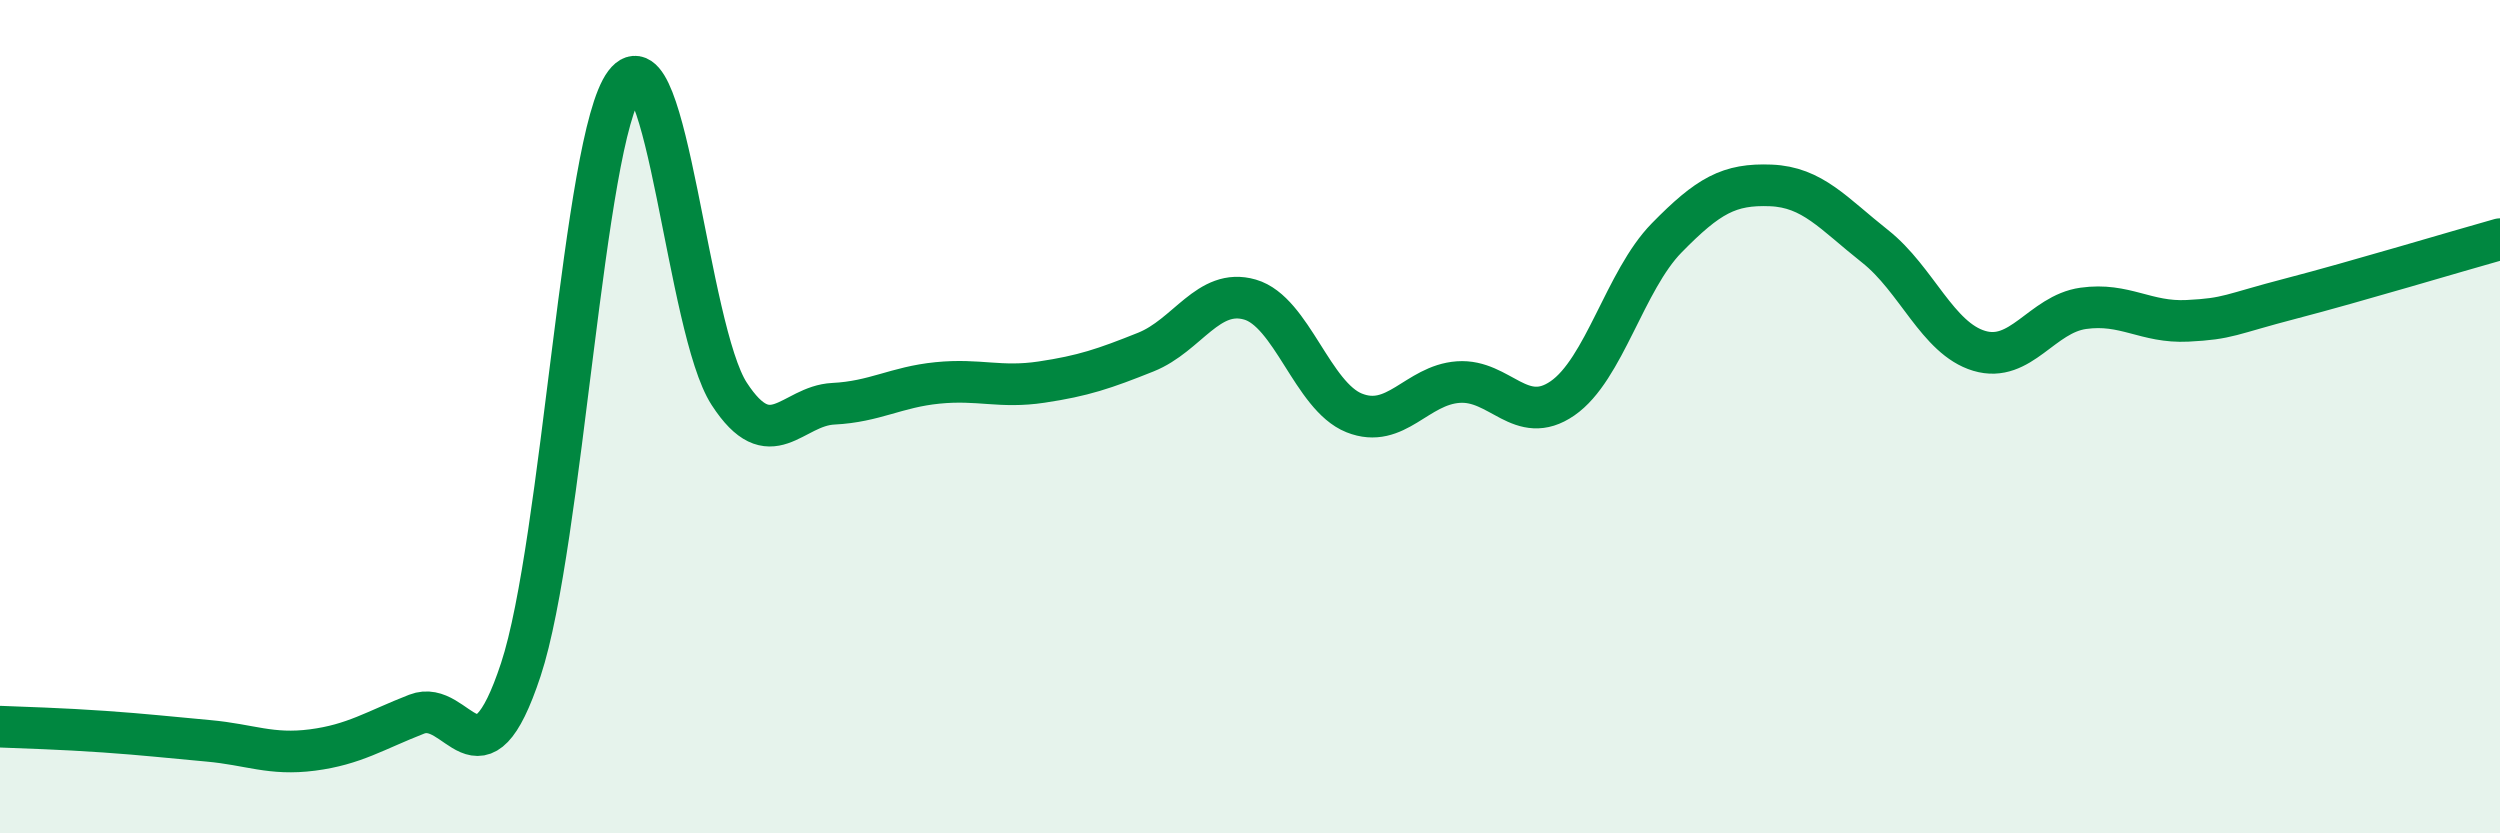
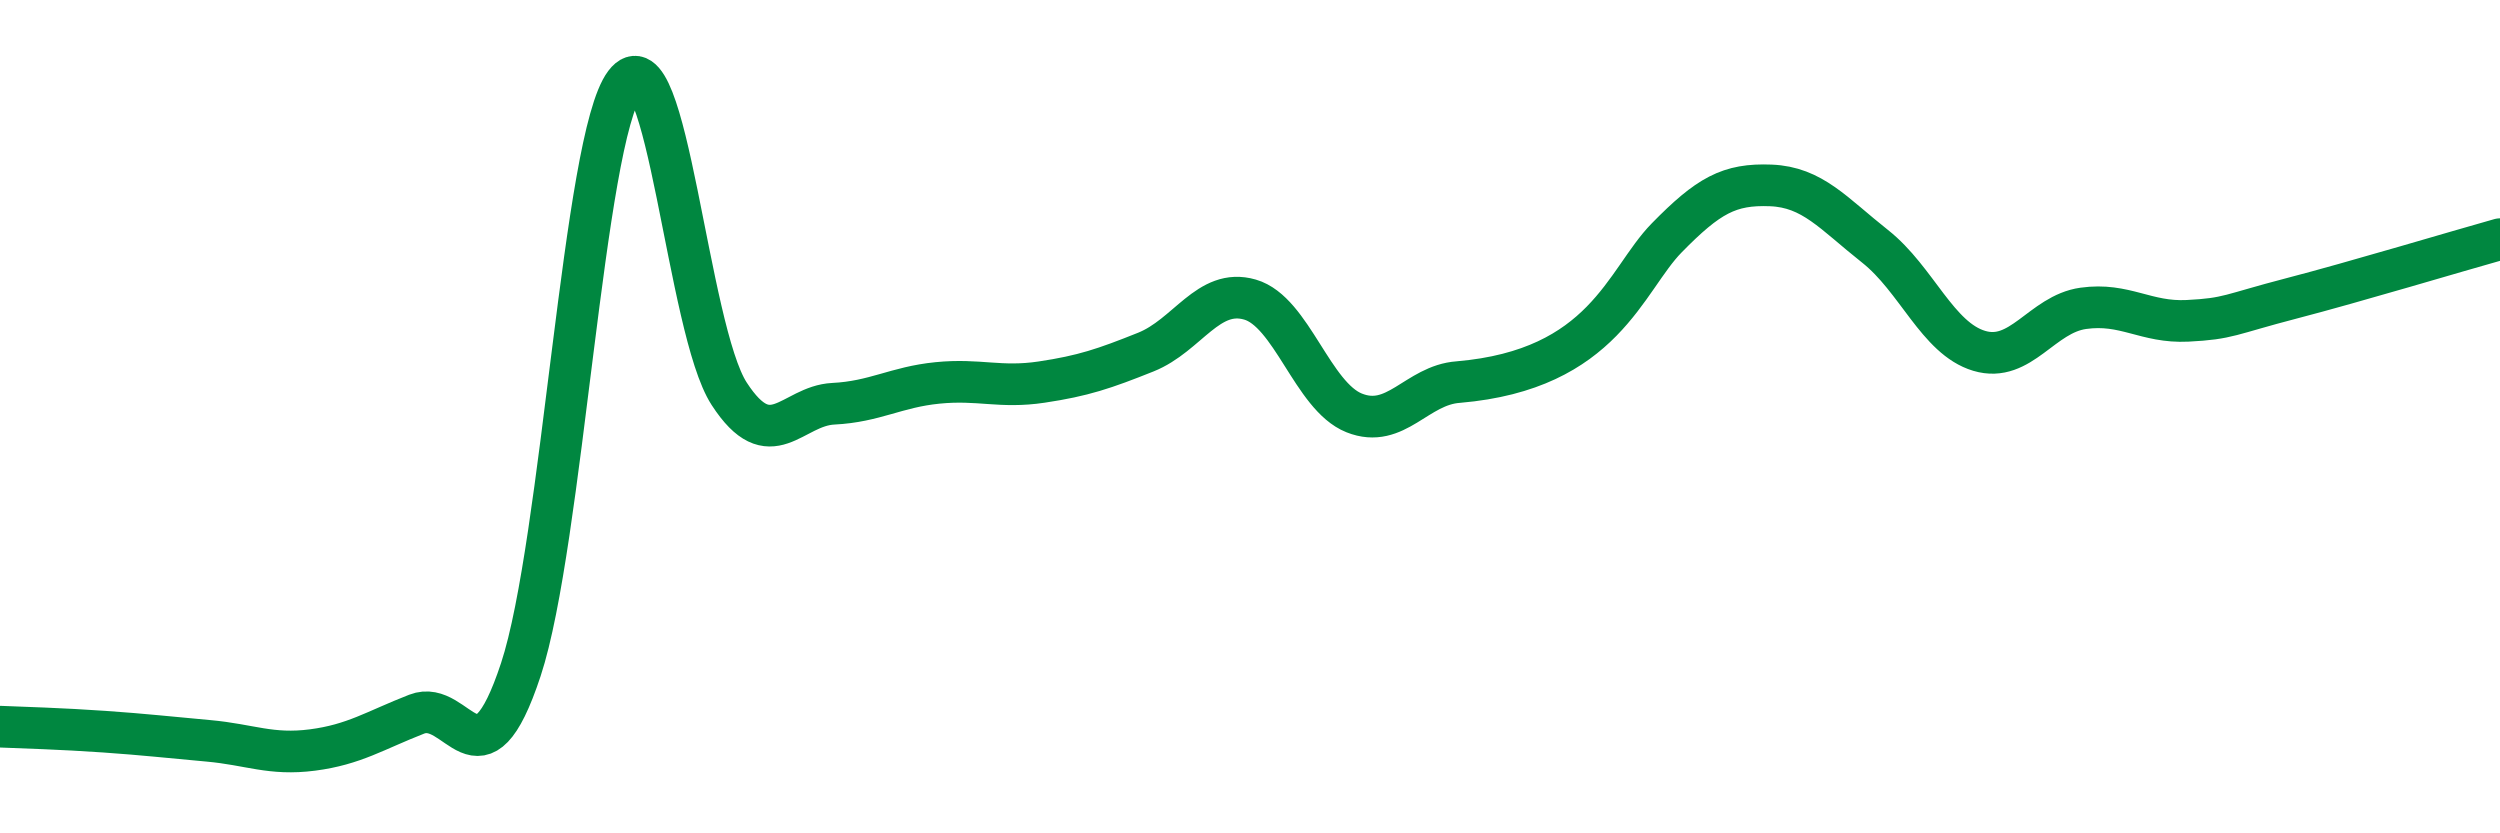
<svg xmlns="http://www.w3.org/2000/svg" width="60" height="20" viewBox="0 0 60 20">
-   <path d="M 0,17.44 C 0.5,17.46 1.5,17.49 2.5,17.56 C 3.5,17.63 4,17.69 5,17.78 C 6,17.87 6.5,18.13 7.5,18 C 8.5,17.87 9,17.53 10,17.14 C 11,16.75 11.5,19.1 12.5,16.07 C 13.5,13.04 14,3.32 15,2 C 16,0.68 16.5,7.91 17.5,9.45 C 18.5,10.99 19,9.74 20,9.69 C 21,9.64 21.5,9.29 22.5,9.19 C 23.5,9.09 24,9.32 25,9.17 C 26,9.02 26.5,8.85 27.5,8.45 C 28.5,8.05 29,6.9 30,7.19 C 31,7.48 31.5,9.51 32.5,9.91 C 33.5,10.31 34,9.24 35,9.17 C 36,9.1 36.5,10.25 37.5,9.56 C 38.5,8.87 39,6.73 40,5.71 C 41,4.69 41.5,4.41 42.5,4.45 C 43.5,4.49 44,5.12 45,5.91 C 46,6.7 46.5,8.12 47.5,8.42 C 48.5,8.72 49,7.54 50,7.4 C 51,7.26 51.5,7.75 52.5,7.7 C 53.5,7.65 53.5,7.55 55,7.16 C 56.5,6.77 59,6.02 60,5.74L60 20L0 20Z" fill="#008740" opacity="0.1" stroke-linecap="round" stroke-linejoin="round" />
-   <path d="M 0,17.44 C 0.5,17.46 1.5,17.49 2.5,17.56 C 3.5,17.63 4,17.69 5,17.78 C 6,17.87 6.5,18.13 7.5,18 C 8.5,17.87 9,17.53 10,17.14 C 11,16.75 11.5,19.1 12.5,16.07 C 13.5,13.04 14,3.32 15,2 C 16,0.68 16.5,7.91 17.5,9.45 C 18.5,10.99 19,9.74 20,9.69 C 21,9.64 21.5,9.29 22.5,9.19 C 23.5,9.09 24,9.32 25,9.17 C 26,9.02 26.5,8.85 27.5,8.45 C 28.5,8.05 29,6.9 30,7.19 C 31,7.48 31.5,9.51 32.5,9.91 C 33.5,10.31 34,9.24 35,9.17 C 36,9.1 36.5,10.25 37.5,9.56 C 38.5,8.87 39,6.73 40,5.71 C 41,4.69 41.5,4.41 42.5,4.45 C 43.5,4.49 44,5.12 45,5.91 C 46,6.7 46.5,8.12 47.5,8.42 C 48.5,8.72 49,7.54 50,7.4 C 51,7.26 51.5,7.75 52.5,7.7 C 53.5,7.65 53.5,7.55 55,7.16 C 56.5,6.77 59,6.02 60,5.74" stroke="#008740" stroke-width="1" fill="none" stroke-linecap="round" stroke-linejoin="round" />
+   <path d="M 0,17.44 C 0.5,17.46 1.5,17.49 2.5,17.56 C 3.5,17.63 4,17.69 5,17.78 C 6,17.87 6.5,18.13 7.5,18 C 8.5,17.87 9,17.53 10,17.14 C 11,16.75 11.5,19.1 12.5,16.07 C 13.5,13.04 14,3.32 15,2 C 16,0.68 16.5,7.91 17.5,9.45 C 18.5,10.99 19,9.74 20,9.69 C 21,9.64 21.5,9.29 22.5,9.19 C 23.5,9.09 24,9.32 25,9.17 C 26,9.02 26.5,8.85 27.5,8.45 C 28.5,8.05 29,6.9 30,7.19 C 31,7.48 31.5,9.51 32.5,9.91 C 33.5,10.31 34,9.24 35,9.17 C 38.5,8.87 39,6.73 40,5.71 C 41,4.69 41.5,4.41 42.5,4.45 C 43.5,4.49 44,5.12 45,5.91 C 46,6.7 46.5,8.12 47.5,8.42 C 48.5,8.72 49,7.54 50,7.4 C 51,7.26 51.5,7.75 52.5,7.7 C 53.5,7.65 53.5,7.55 55,7.16 C 56.5,6.77 59,6.02 60,5.74" stroke="#008740" stroke-width="1" fill="none" stroke-linecap="round" stroke-linejoin="round" />
</svg>